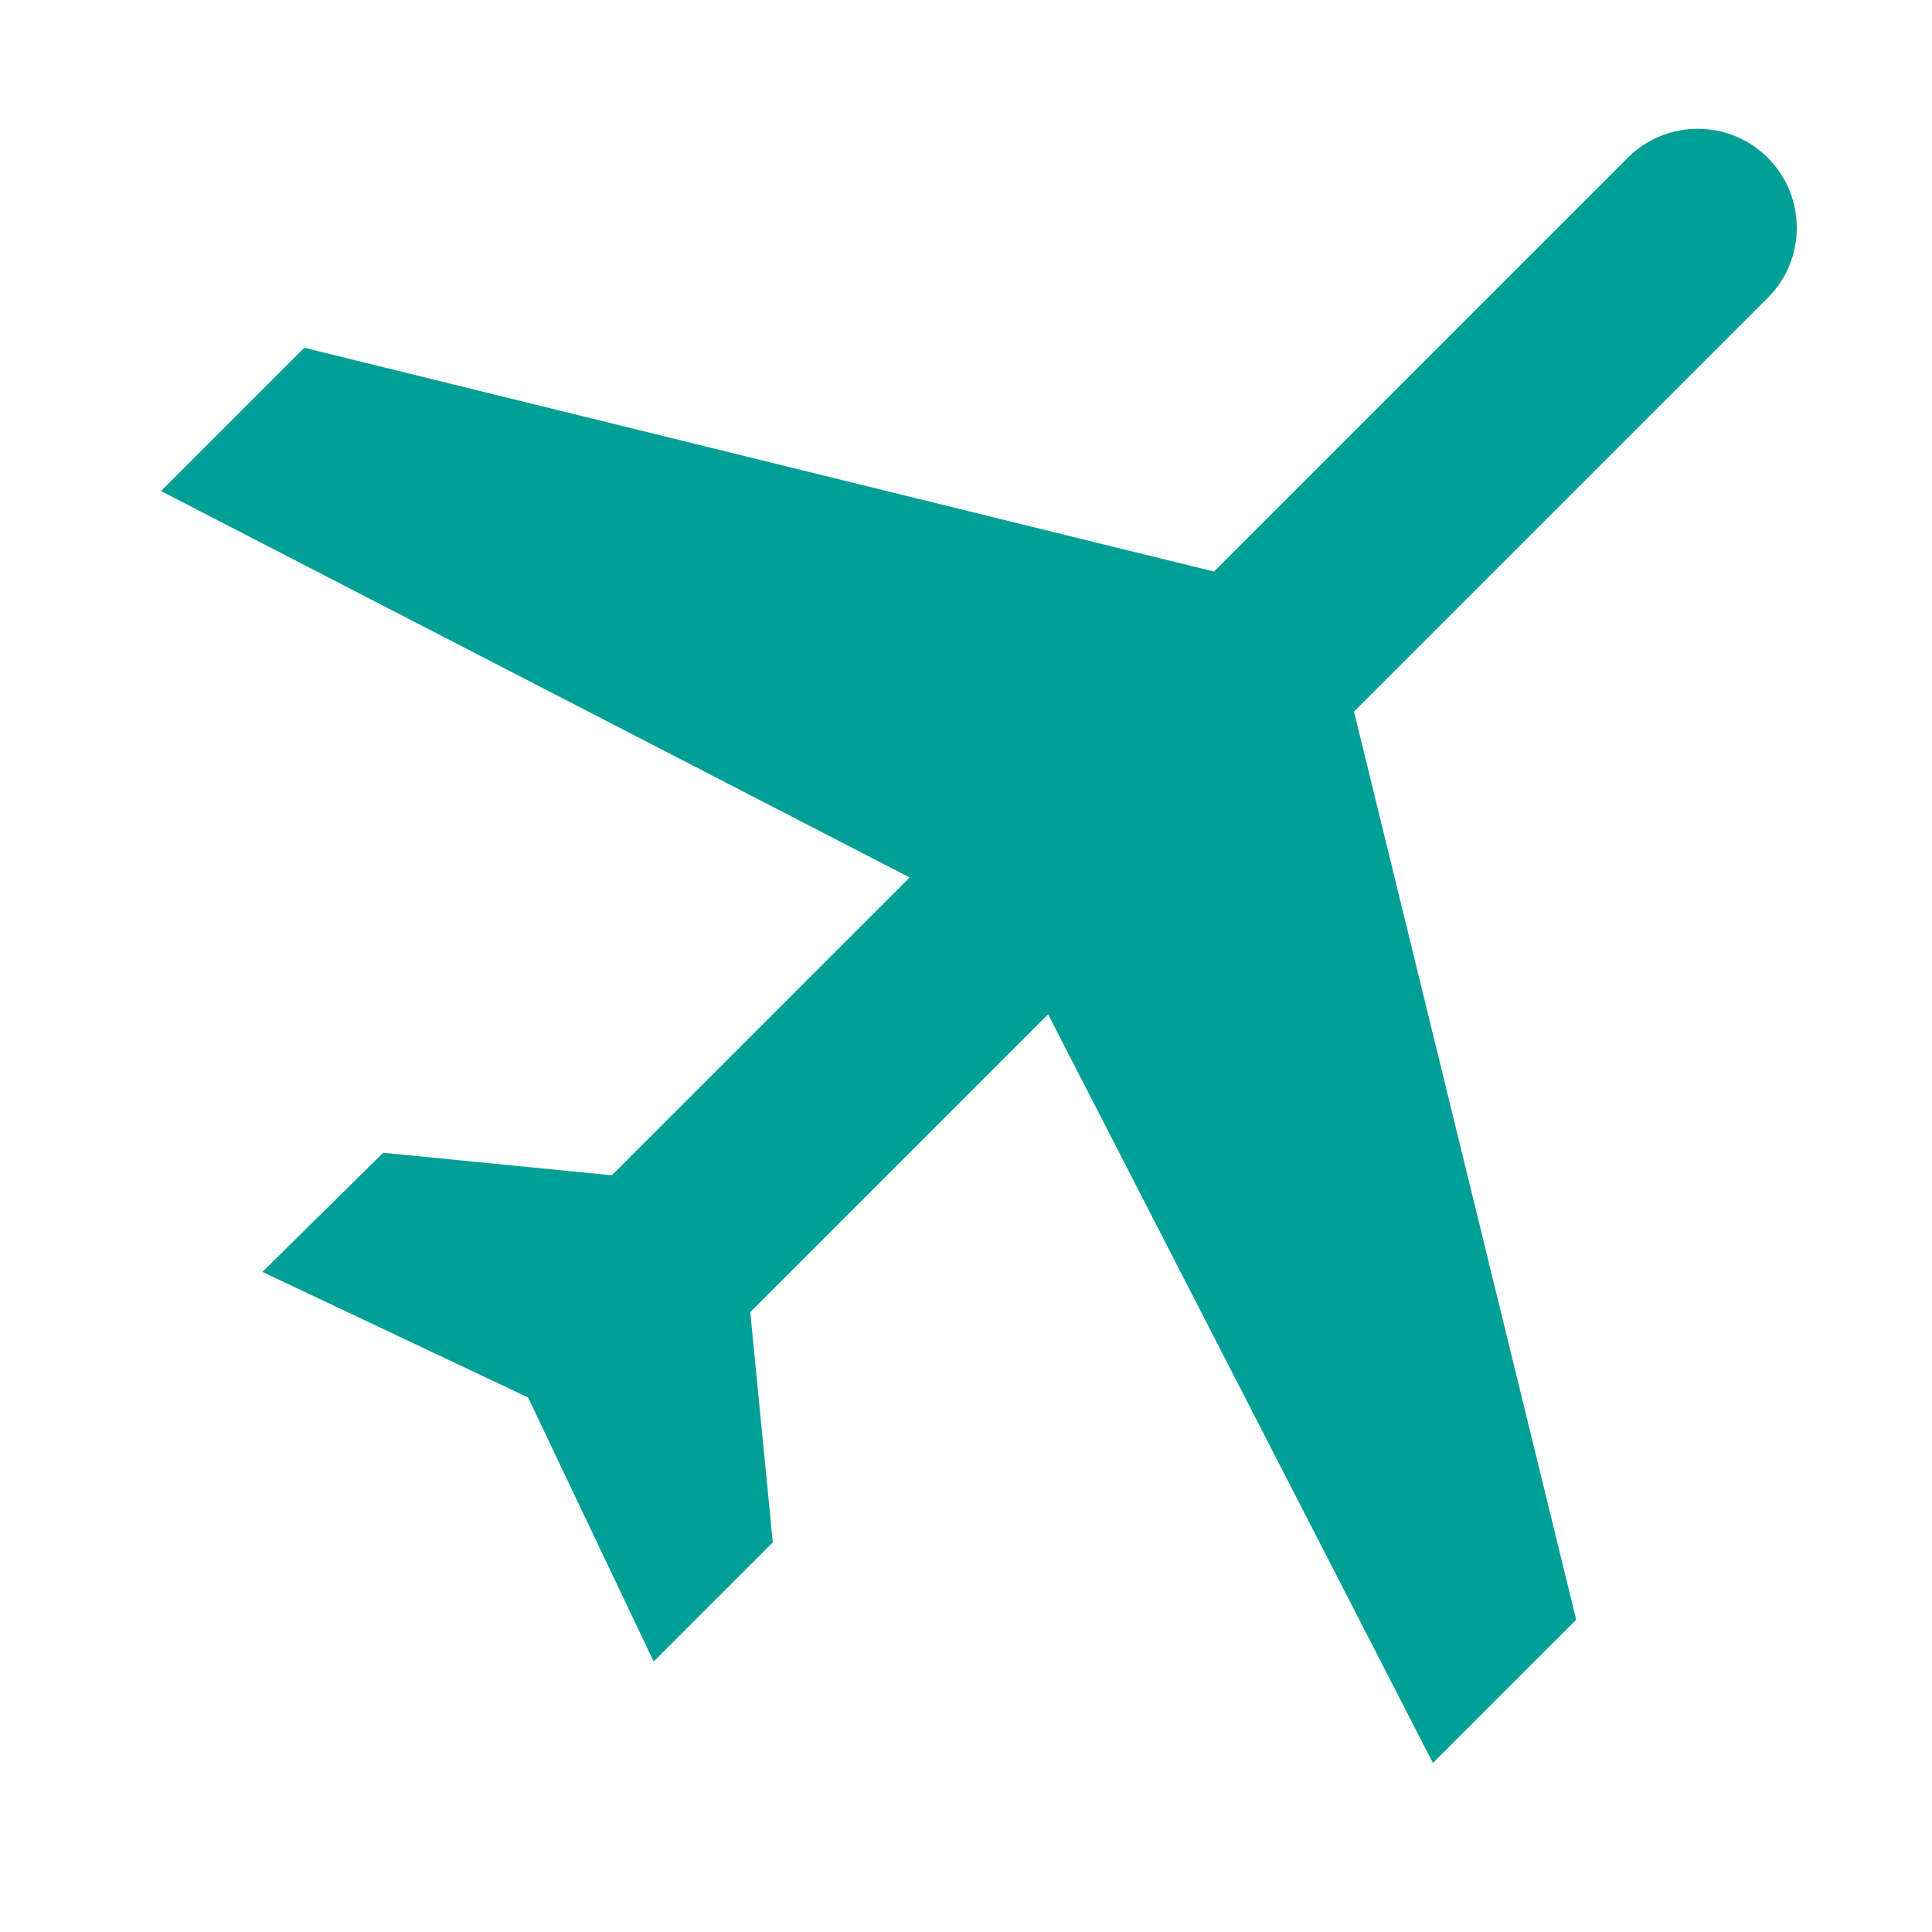
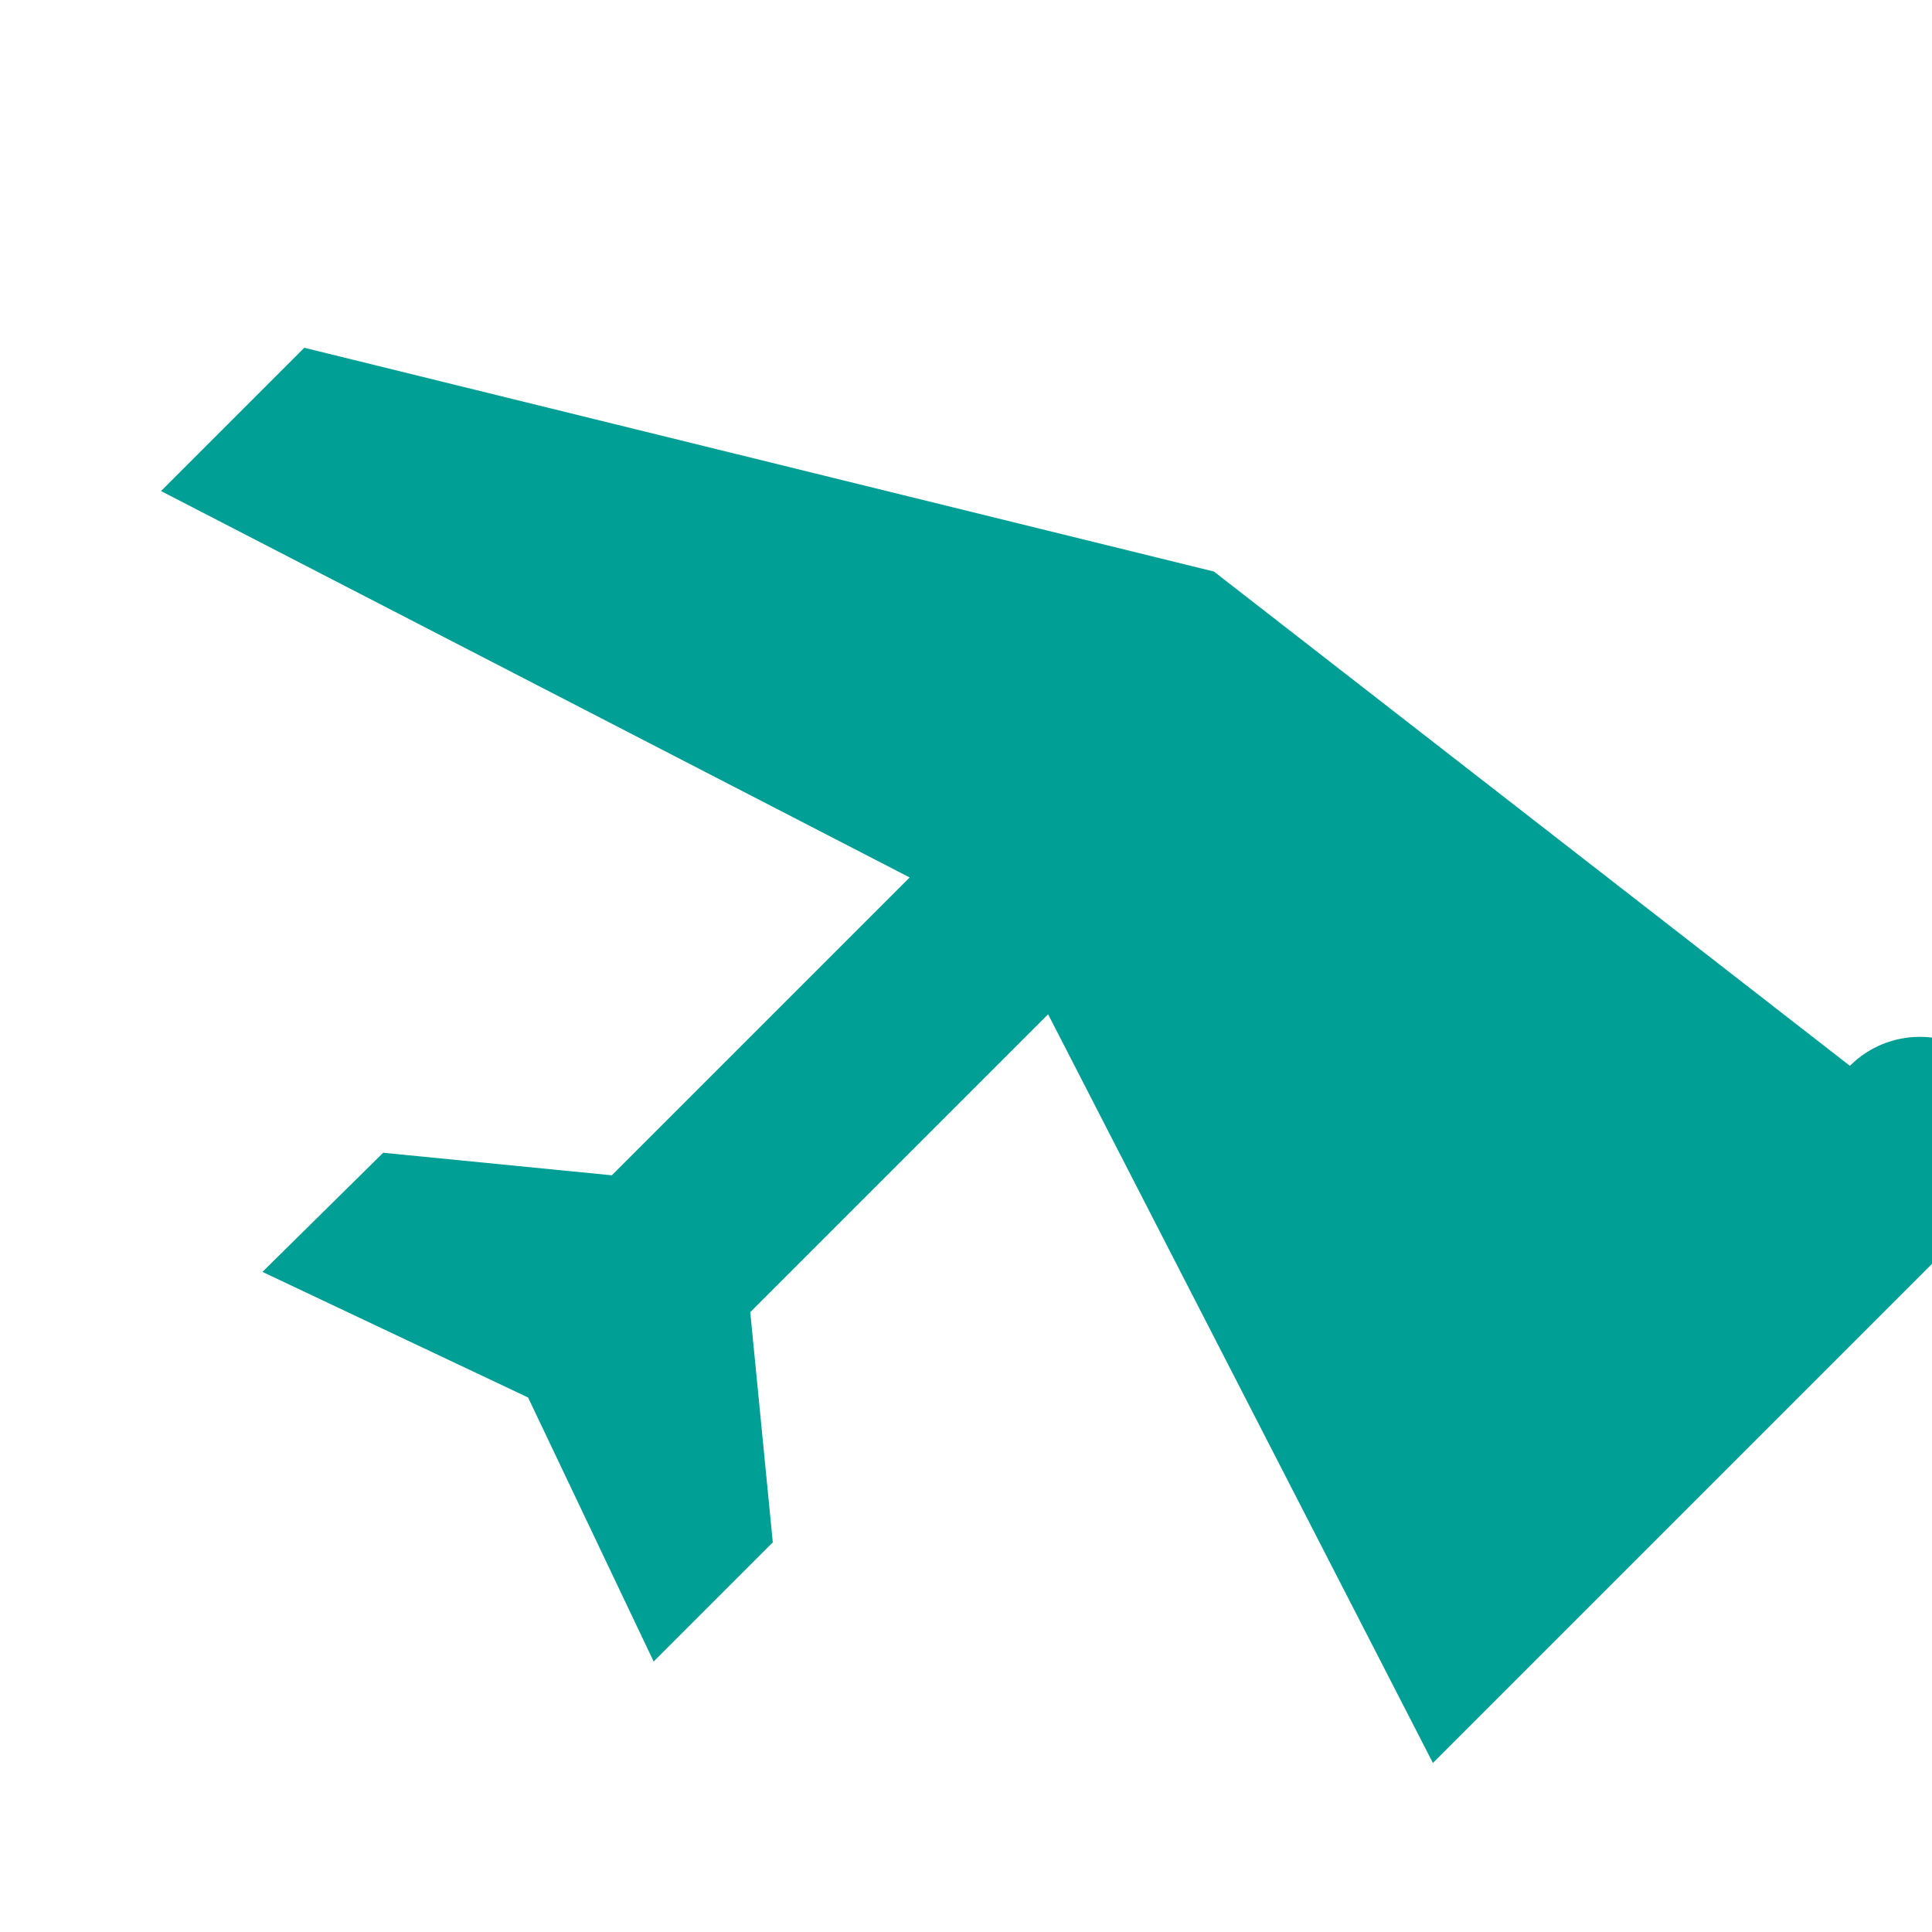
<svg xmlns="http://www.w3.org/2000/svg" version="1.1" id="Ebene_1" x="0px" y="0px" viewBox="0 0 120 120" enable-background="new 0 0 120 120">
-   <path fill="#009F95" d="M32.8,86.8l7.8,16.4l7.4-7.4l-1.4-14.3l18.5-18.5l23.9,46.5l8.9-8.9L84.1,44.2l25.7-25.7&#13;&#10; c2.4-2.4,2.4-6.3,0-8.7c-2.4-2.4-6.3-2.4-8.7,0L75.4,35.5L18.9,21.6L10,30.5l46.5,24L38,73l-14.2-1.4L16.3,79L32.8,86.8z" />
+   <path fill="#009F95" d="M32.8,86.8l7.8,16.4l7.4-7.4l-1.4-14.3l18.5-18.5l23.9,46.5l8.9-8.9l25.7-25.7&#13;&#10; c2.4-2.4,2.4-6.3,0-8.7c-2.4-2.4-6.3-2.4-8.7,0L75.4,35.5L18.9,21.6L10,30.5l46.5,24L38,73l-14.2-1.4L16.3,79L32.8,86.8z" />
</svg>